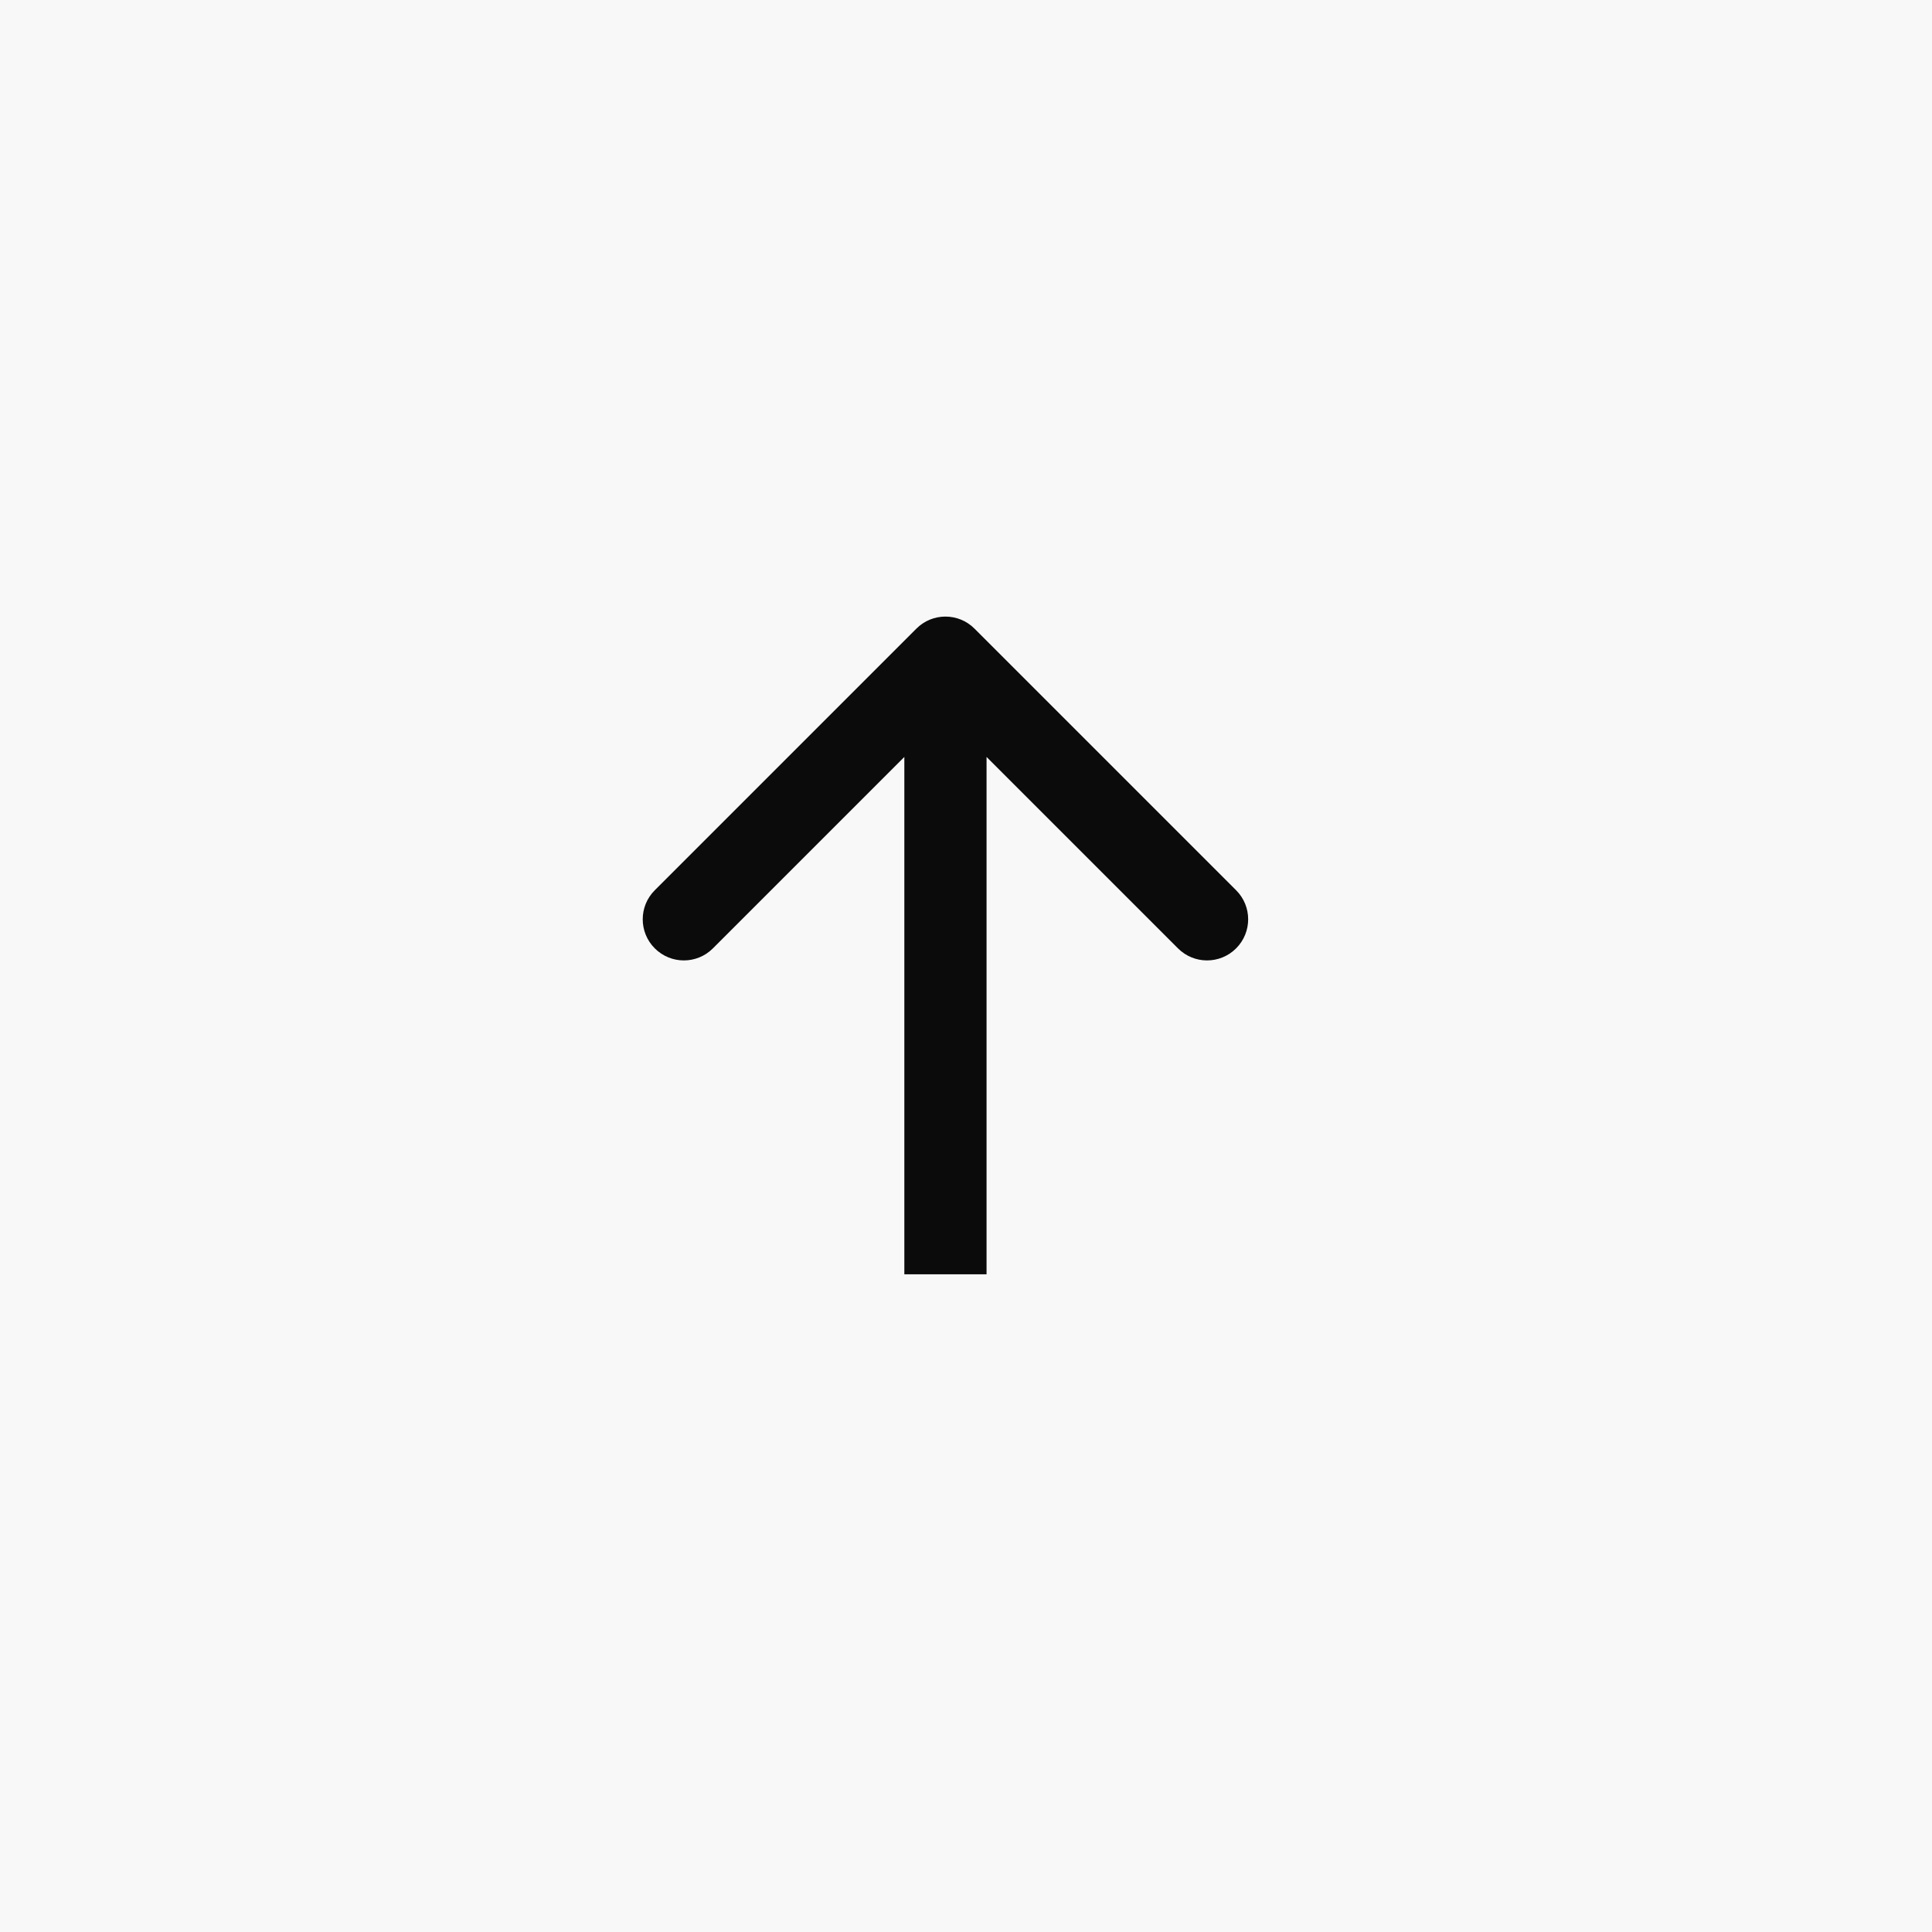
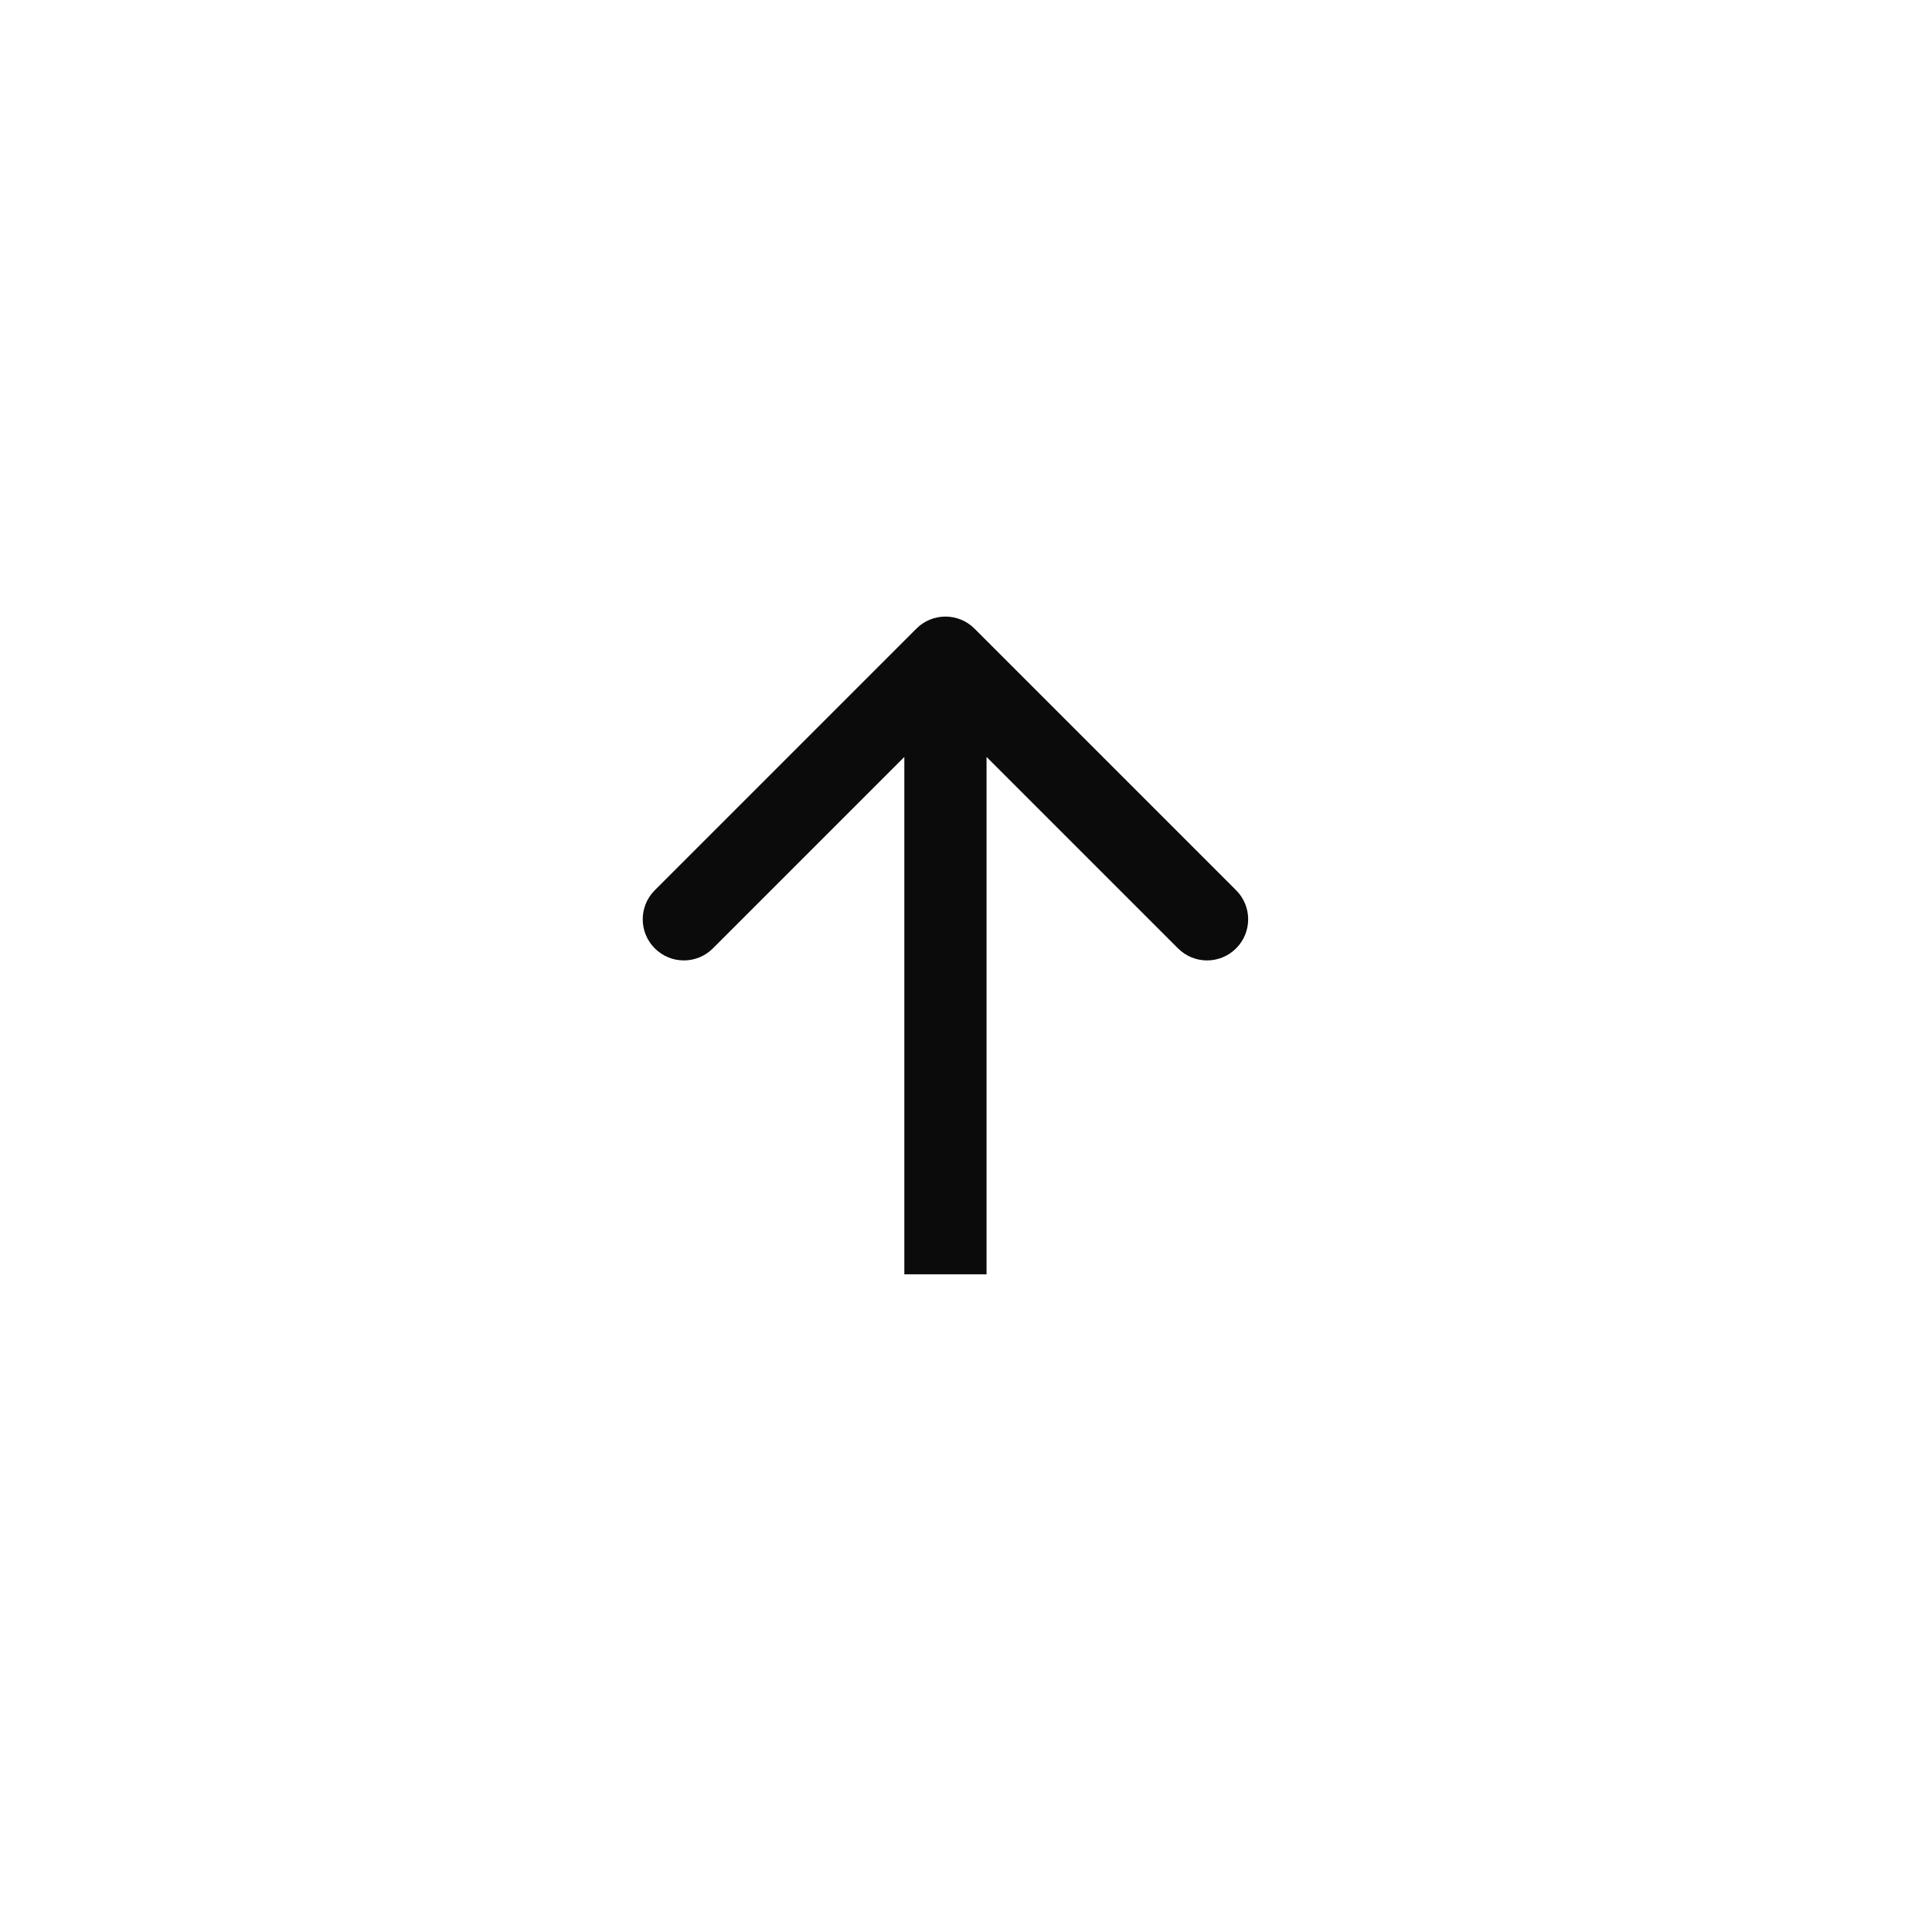
<svg xmlns="http://www.w3.org/2000/svg" width="47" height="47" viewBox="0 0 47 47" fill="none">
-   <rect width="47" height="47" fill="#F8F8F8" />
  <path d="M23.707 15.293C23.317 14.902 22.683 14.902 22.293 15.293L15.929 21.657C15.538 22.047 15.538 22.68 15.929 23.071C16.32 23.462 16.953 23.462 17.343 23.071L23 17.414L28.657 23.071C29.047 23.462 29.68 23.462 30.071 23.071C30.462 22.68 30.462 22.047 30.071 21.657L23.707 15.293ZM23 31L24 31L24 16L23 16L22 16L22 31L23 31Z" fill="#0B0B0B" />
</svg>